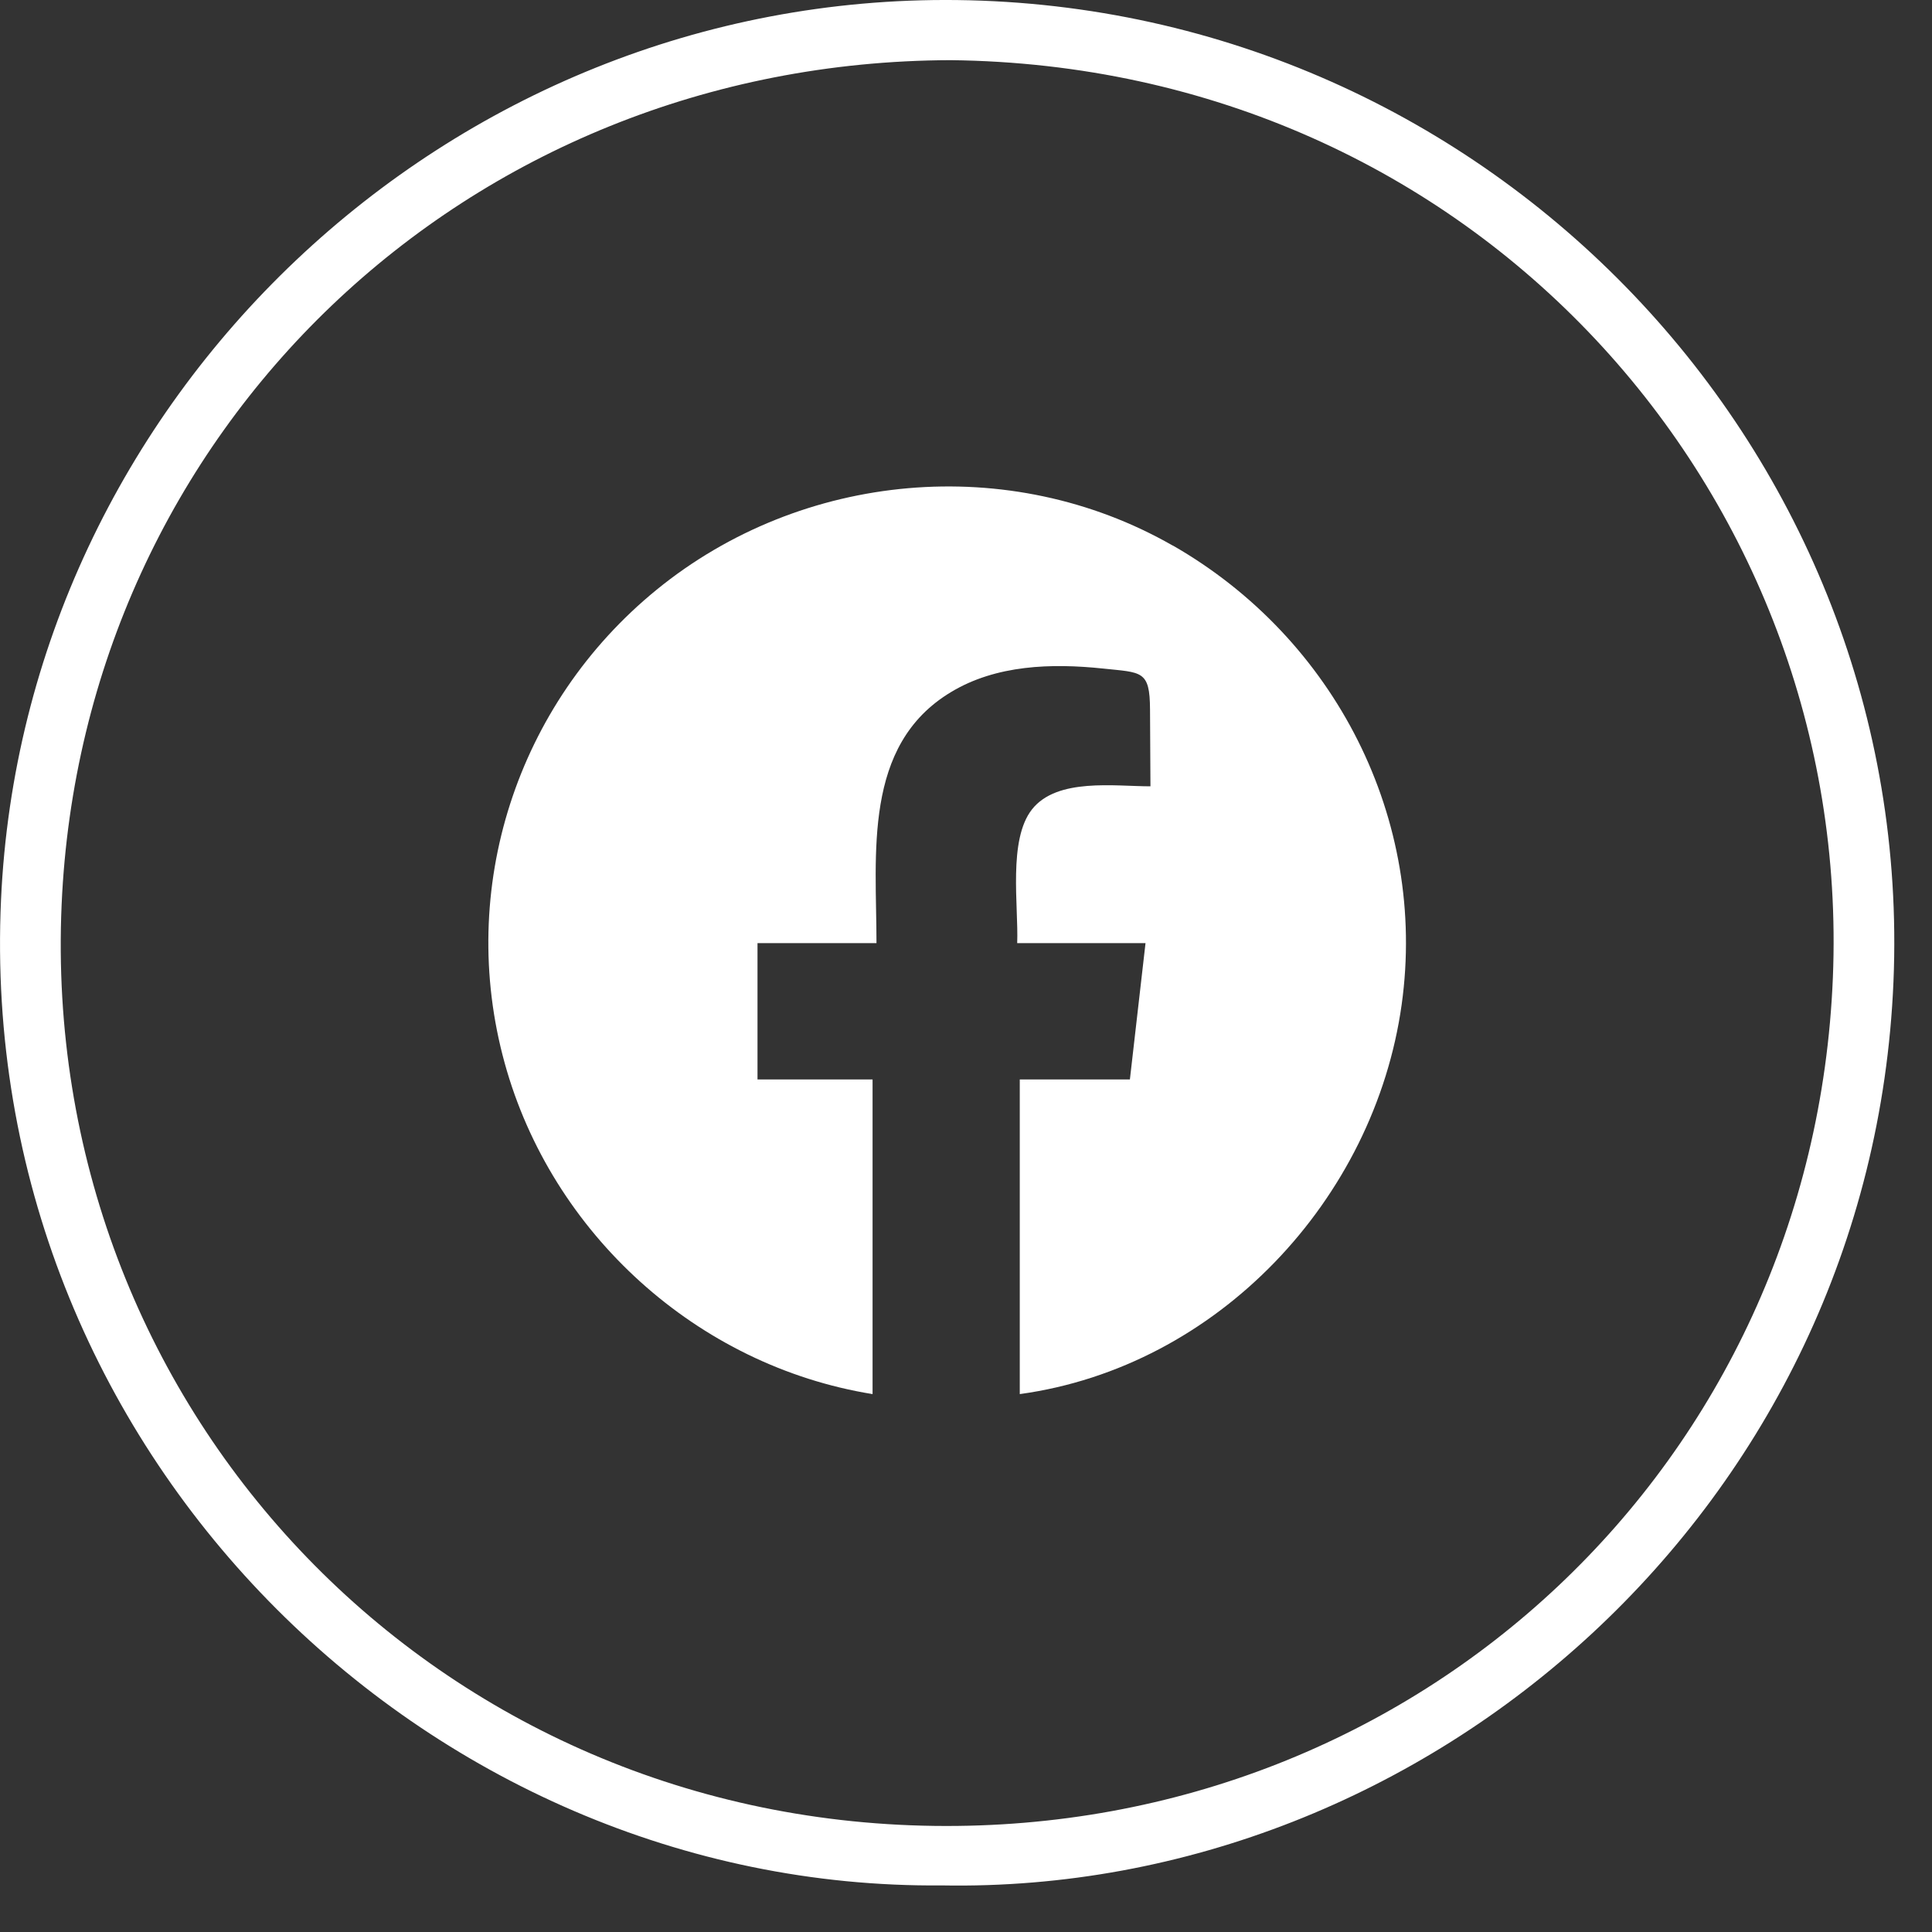
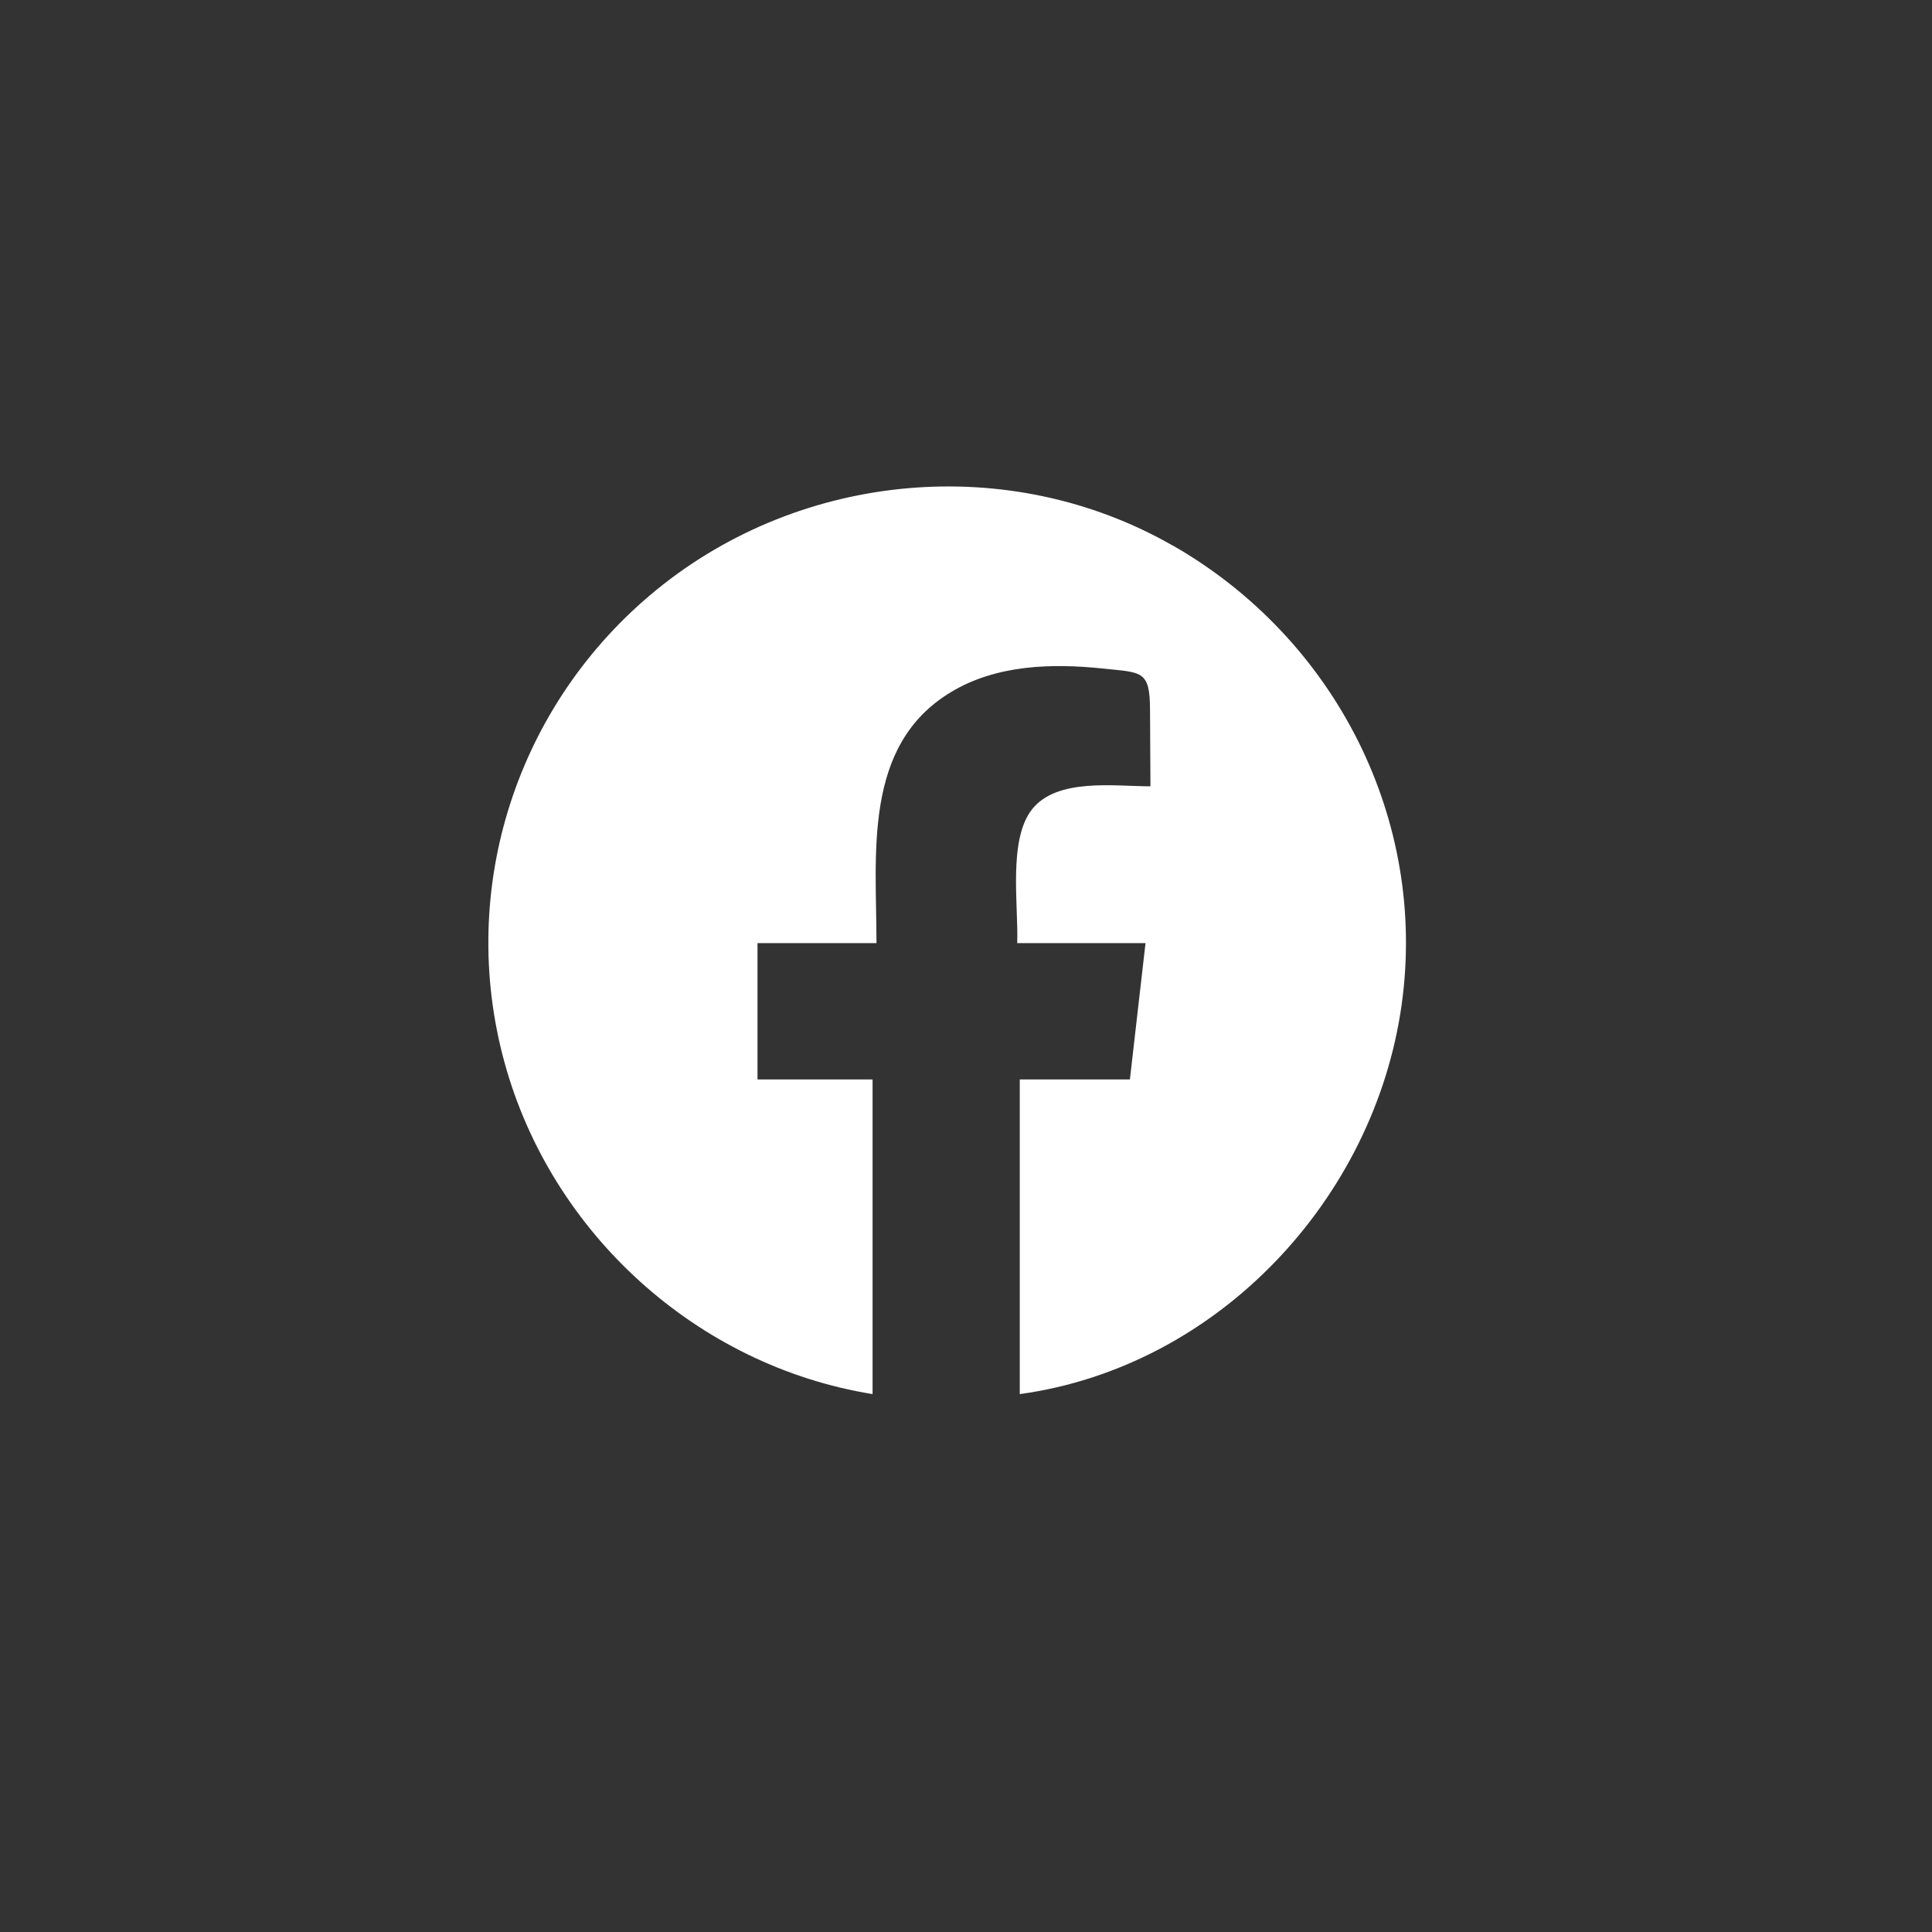
<svg xmlns="http://www.w3.org/2000/svg" width="36" height="36" viewBox="0 0 36 36" fill="none">
  <rect x="0" y="0" width="36" height="36" fill="#333333" stroke="none" />
-   <path d="M17.553 35.132C7.936 35.22 -0.448 27.03 0.019 16.766C0.442 7.449 8.322 -0.109 17.829 0.001C27.769 0.119 35.694 8.43 35.282 18.29C34.874 28.05 26.636 35.297 17.553 35.132ZM17.711 1.121C8.668 1.15 1.534 8.033 1.148 16.862C0.743 26.153 7.966 33.902 17.413 34.023C26.453 34.141 33.785 27.254 34.153 18.216C34.521 9.193 27.475 1.227 17.707 1.121H17.711Z" fill="white" />
  <path d="M21.852 10.166C18.814 8.426 14.942 8.782 12.236 10.988C9.624 13.117 8.51 16.568 9.404 19.809C10.279 22.985 12.989 25.448 16.259 25.977V20.114H14.115V17.574H16.332C16.332 15.918 16.071 13.888 17.719 12.897C18.561 12.387 19.598 12.357 20.55 12.457C21.275 12.534 21.426 12.486 21.429 13.22C21.429 13.697 21.437 14.175 21.437 14.652C20.771 14.652 19.697 14.49 19.23 15.081C18.781 15.65 18.98 16.88 18.954 17.574H21.345L21.054 20.114H20.238C20.201 20.114 20.168 20.114 20.131 20.114H19.002V25.977C22.691 25.47 25.611 22.35 26.118 18.719C26.6 15.269 24.879 11.899 21.856 10.166H21.852Z" fill="white" />
</svg>